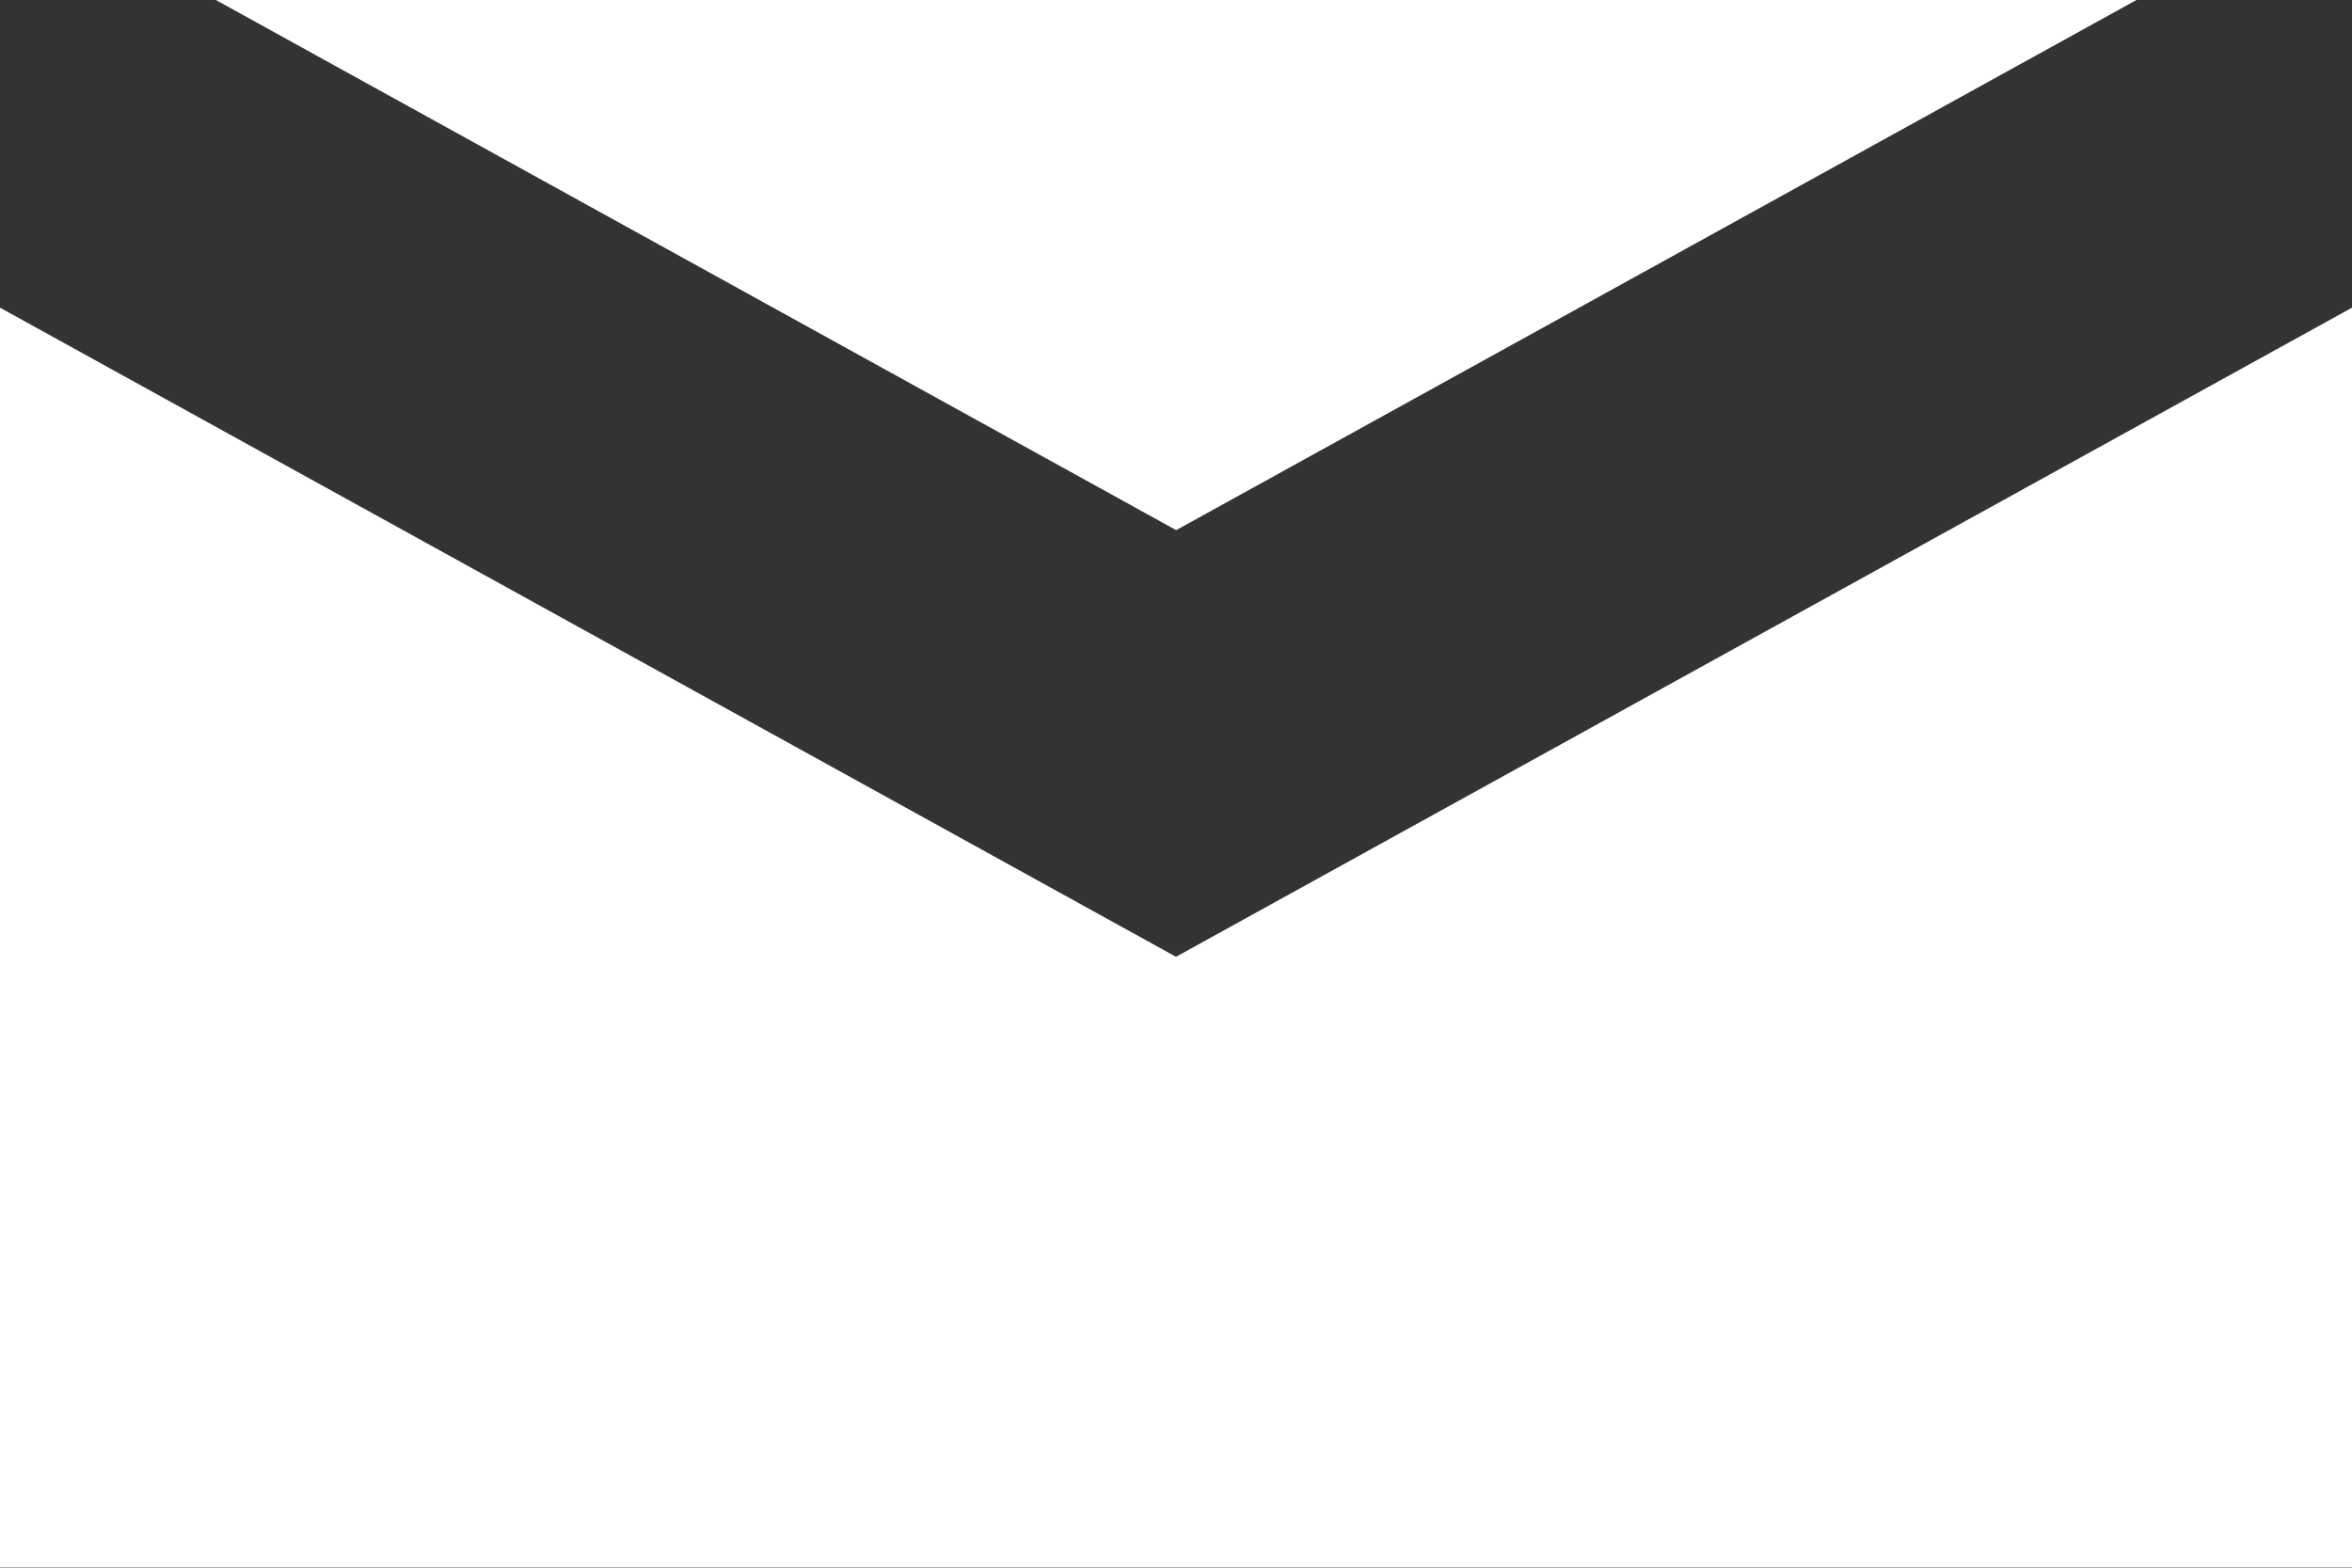
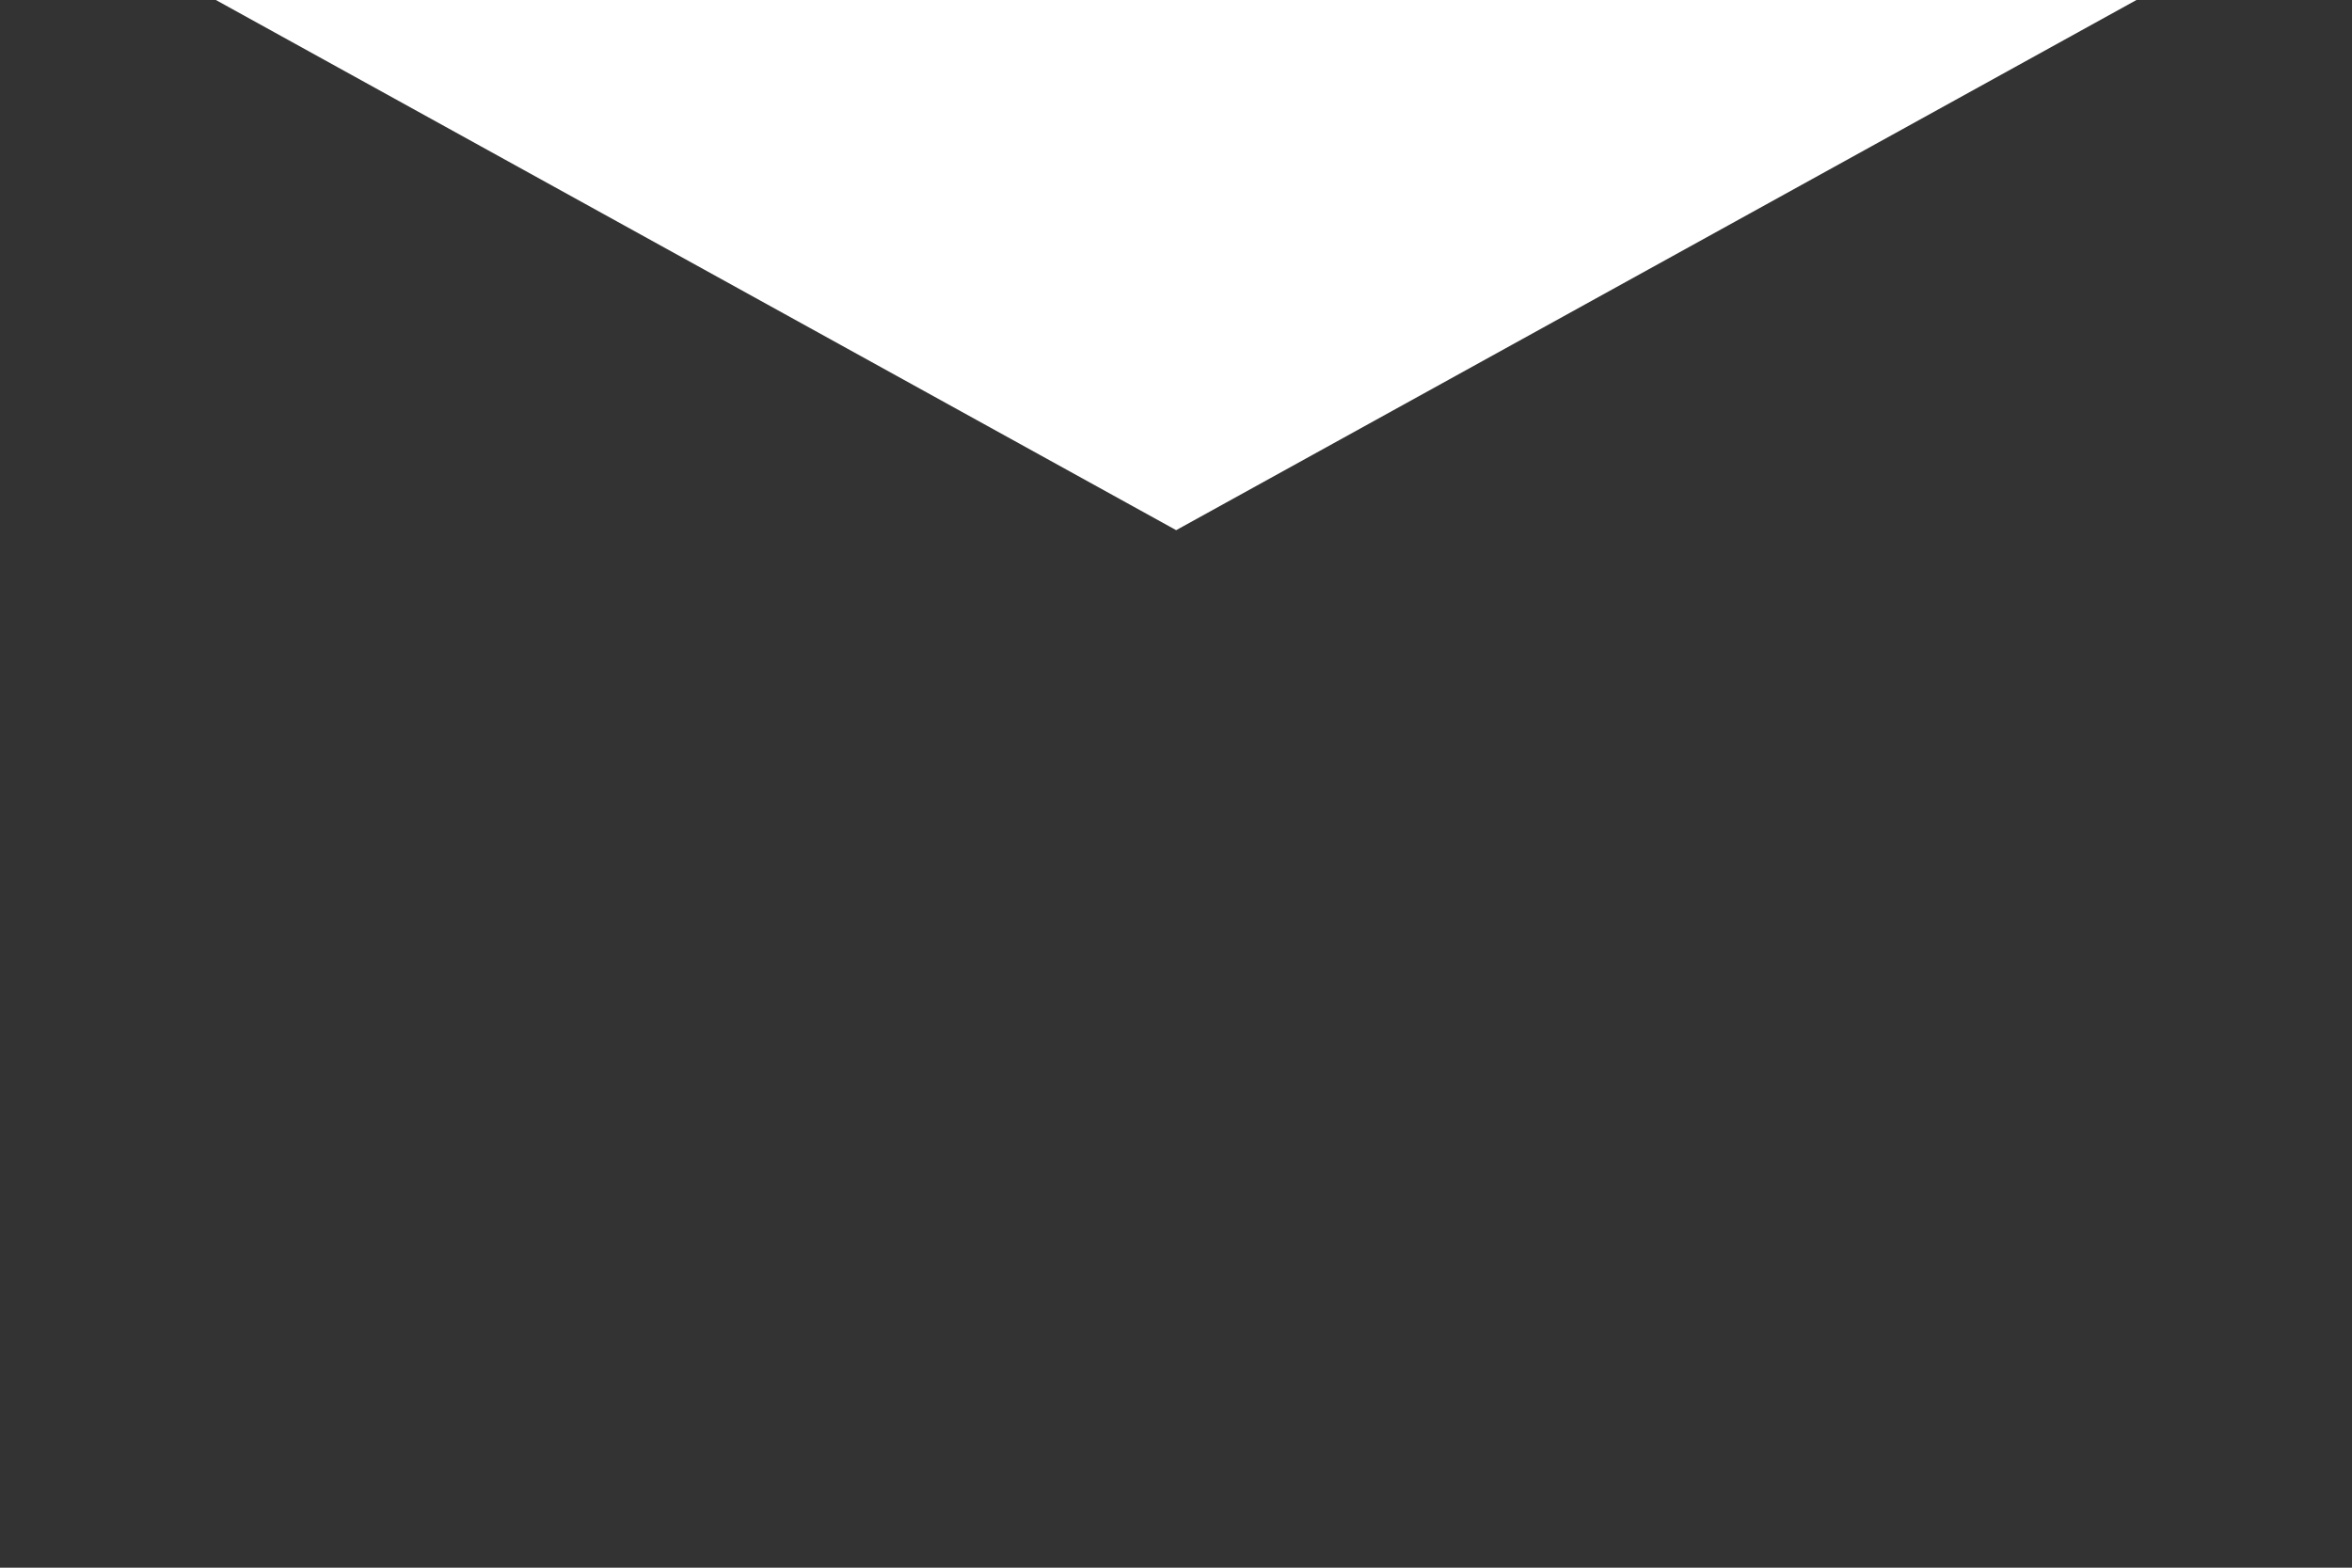
<svg xmlns="http://www.w3.org/2000/svg" width="42" height="28" viewBox="0 0 42 28">
  <rect x="0" y="0" width="42" height="28" fill="#333333" stroke="none" />
  <g id="グループ_167" data-name="グループ 167" transform="translate(-687.734 -2898.295)">
    <g id="グループ_166" data-name="グループ 166">
      <path id="パス_356" data-name="パス 356" d="M725.887,2898.294h-34.3l17.15,9.47Z" fill="#fff" />
-       <path id="パス_357" data-name="パス 357" d="M708.734,2915.384l-21-11.594v22.5h42v-22.5Z" fill="#fff" />
    </g>
  </g>
</svg>